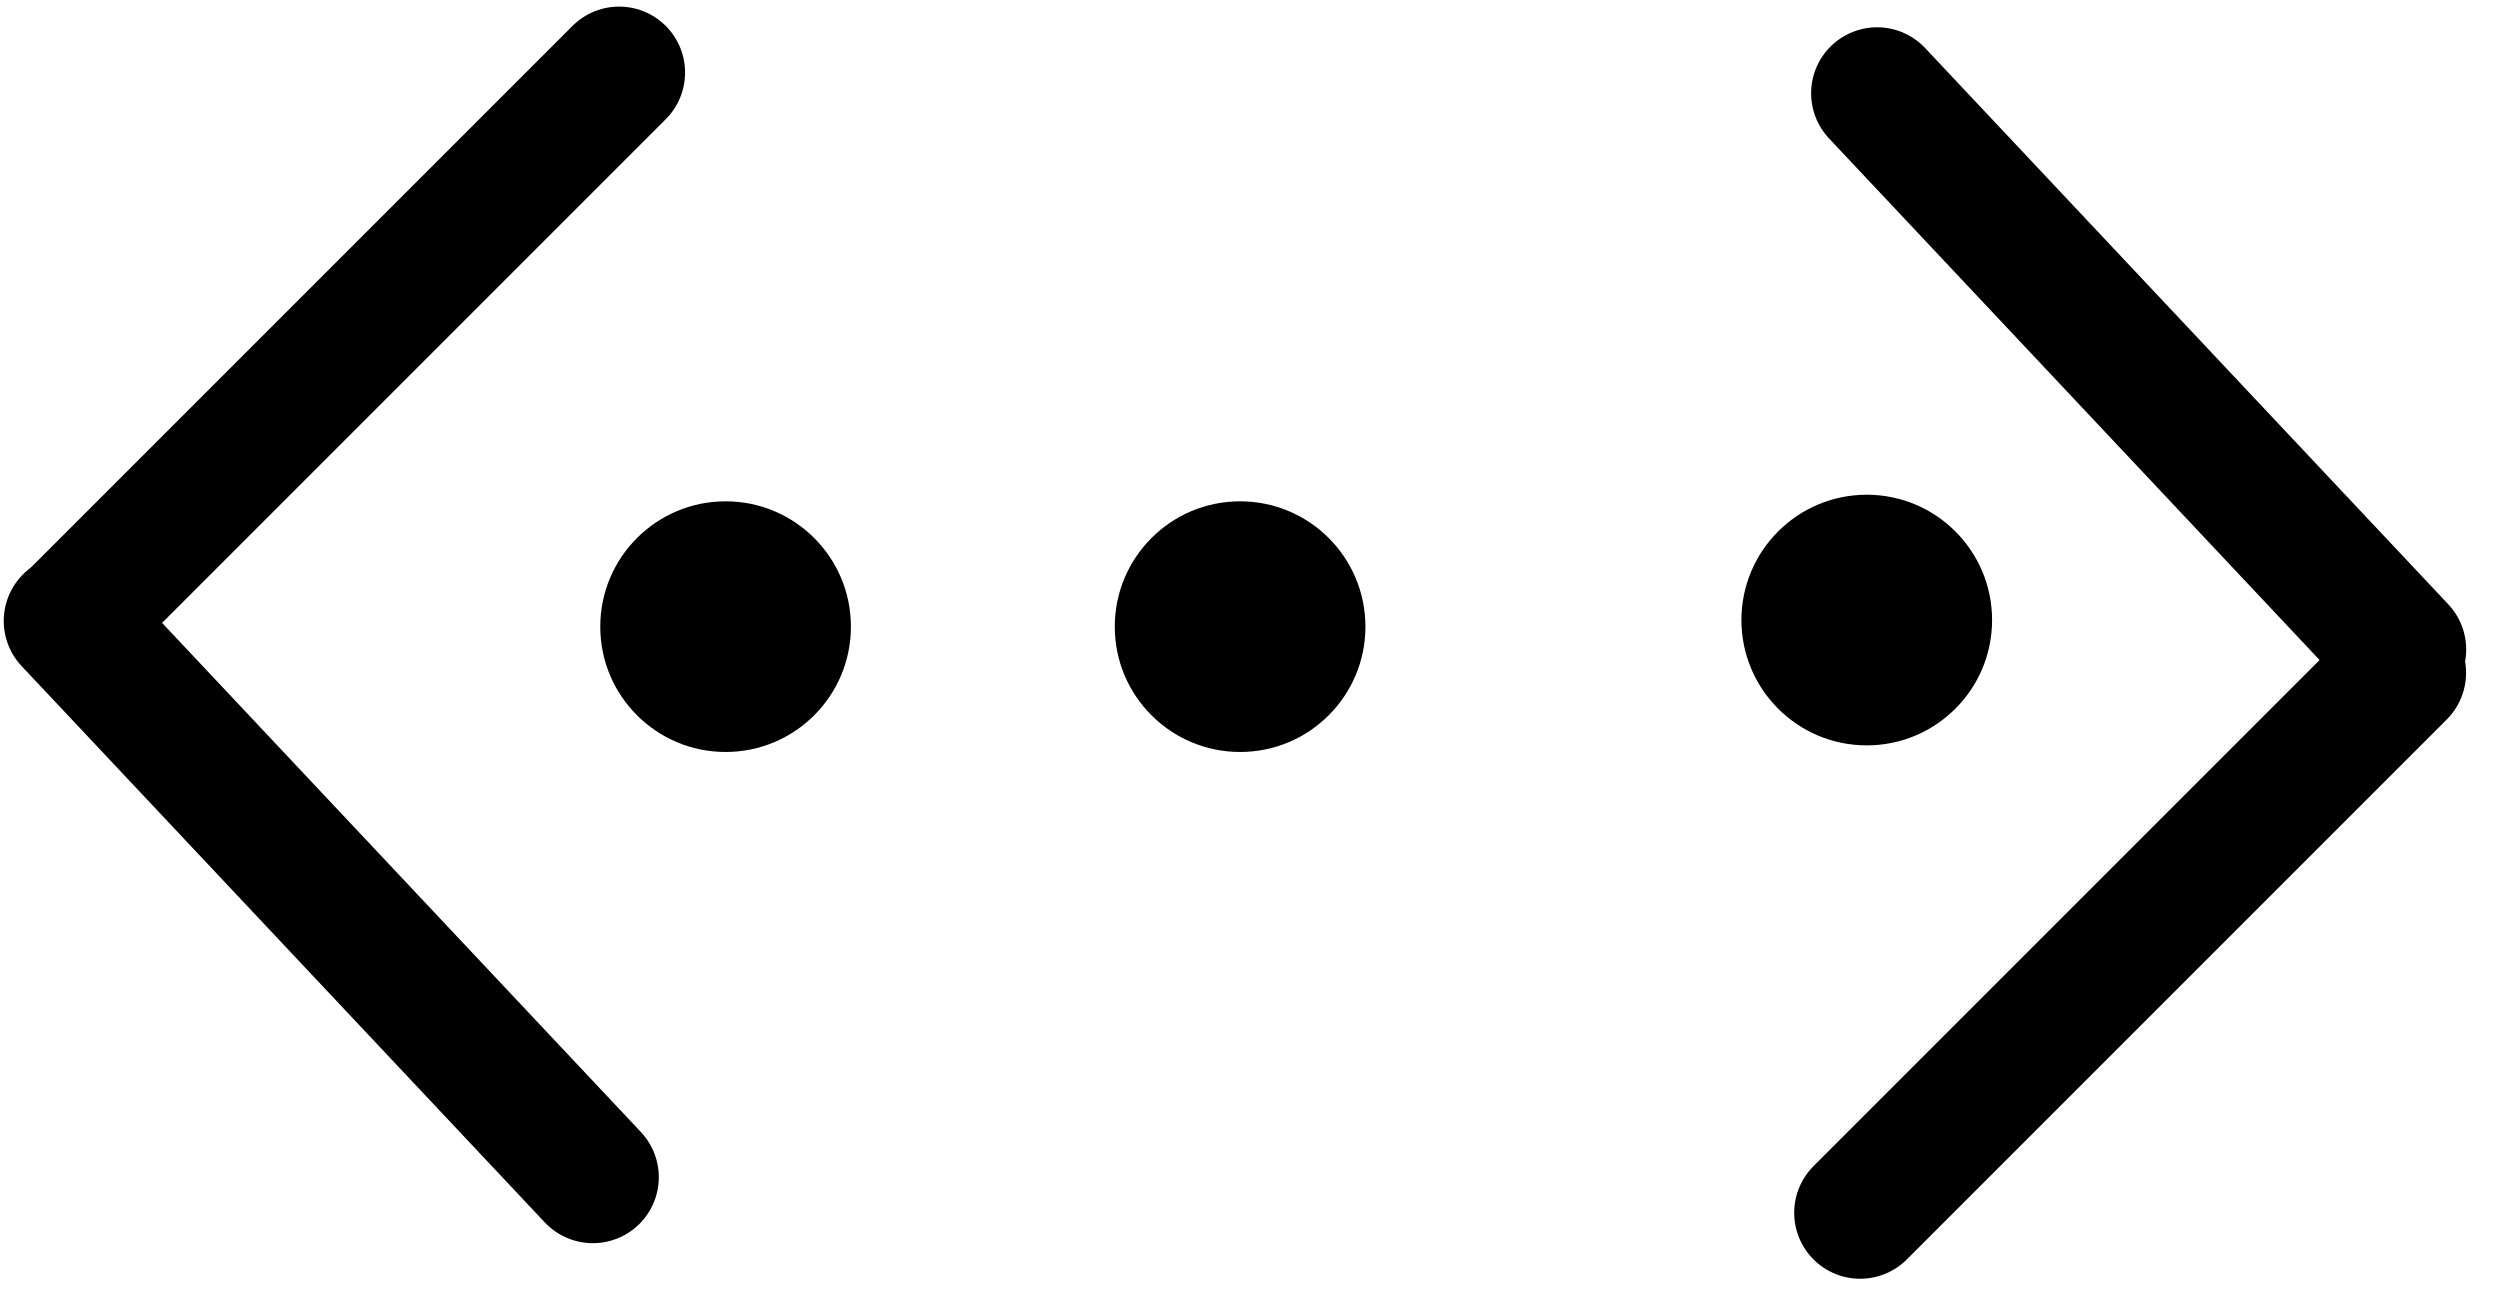
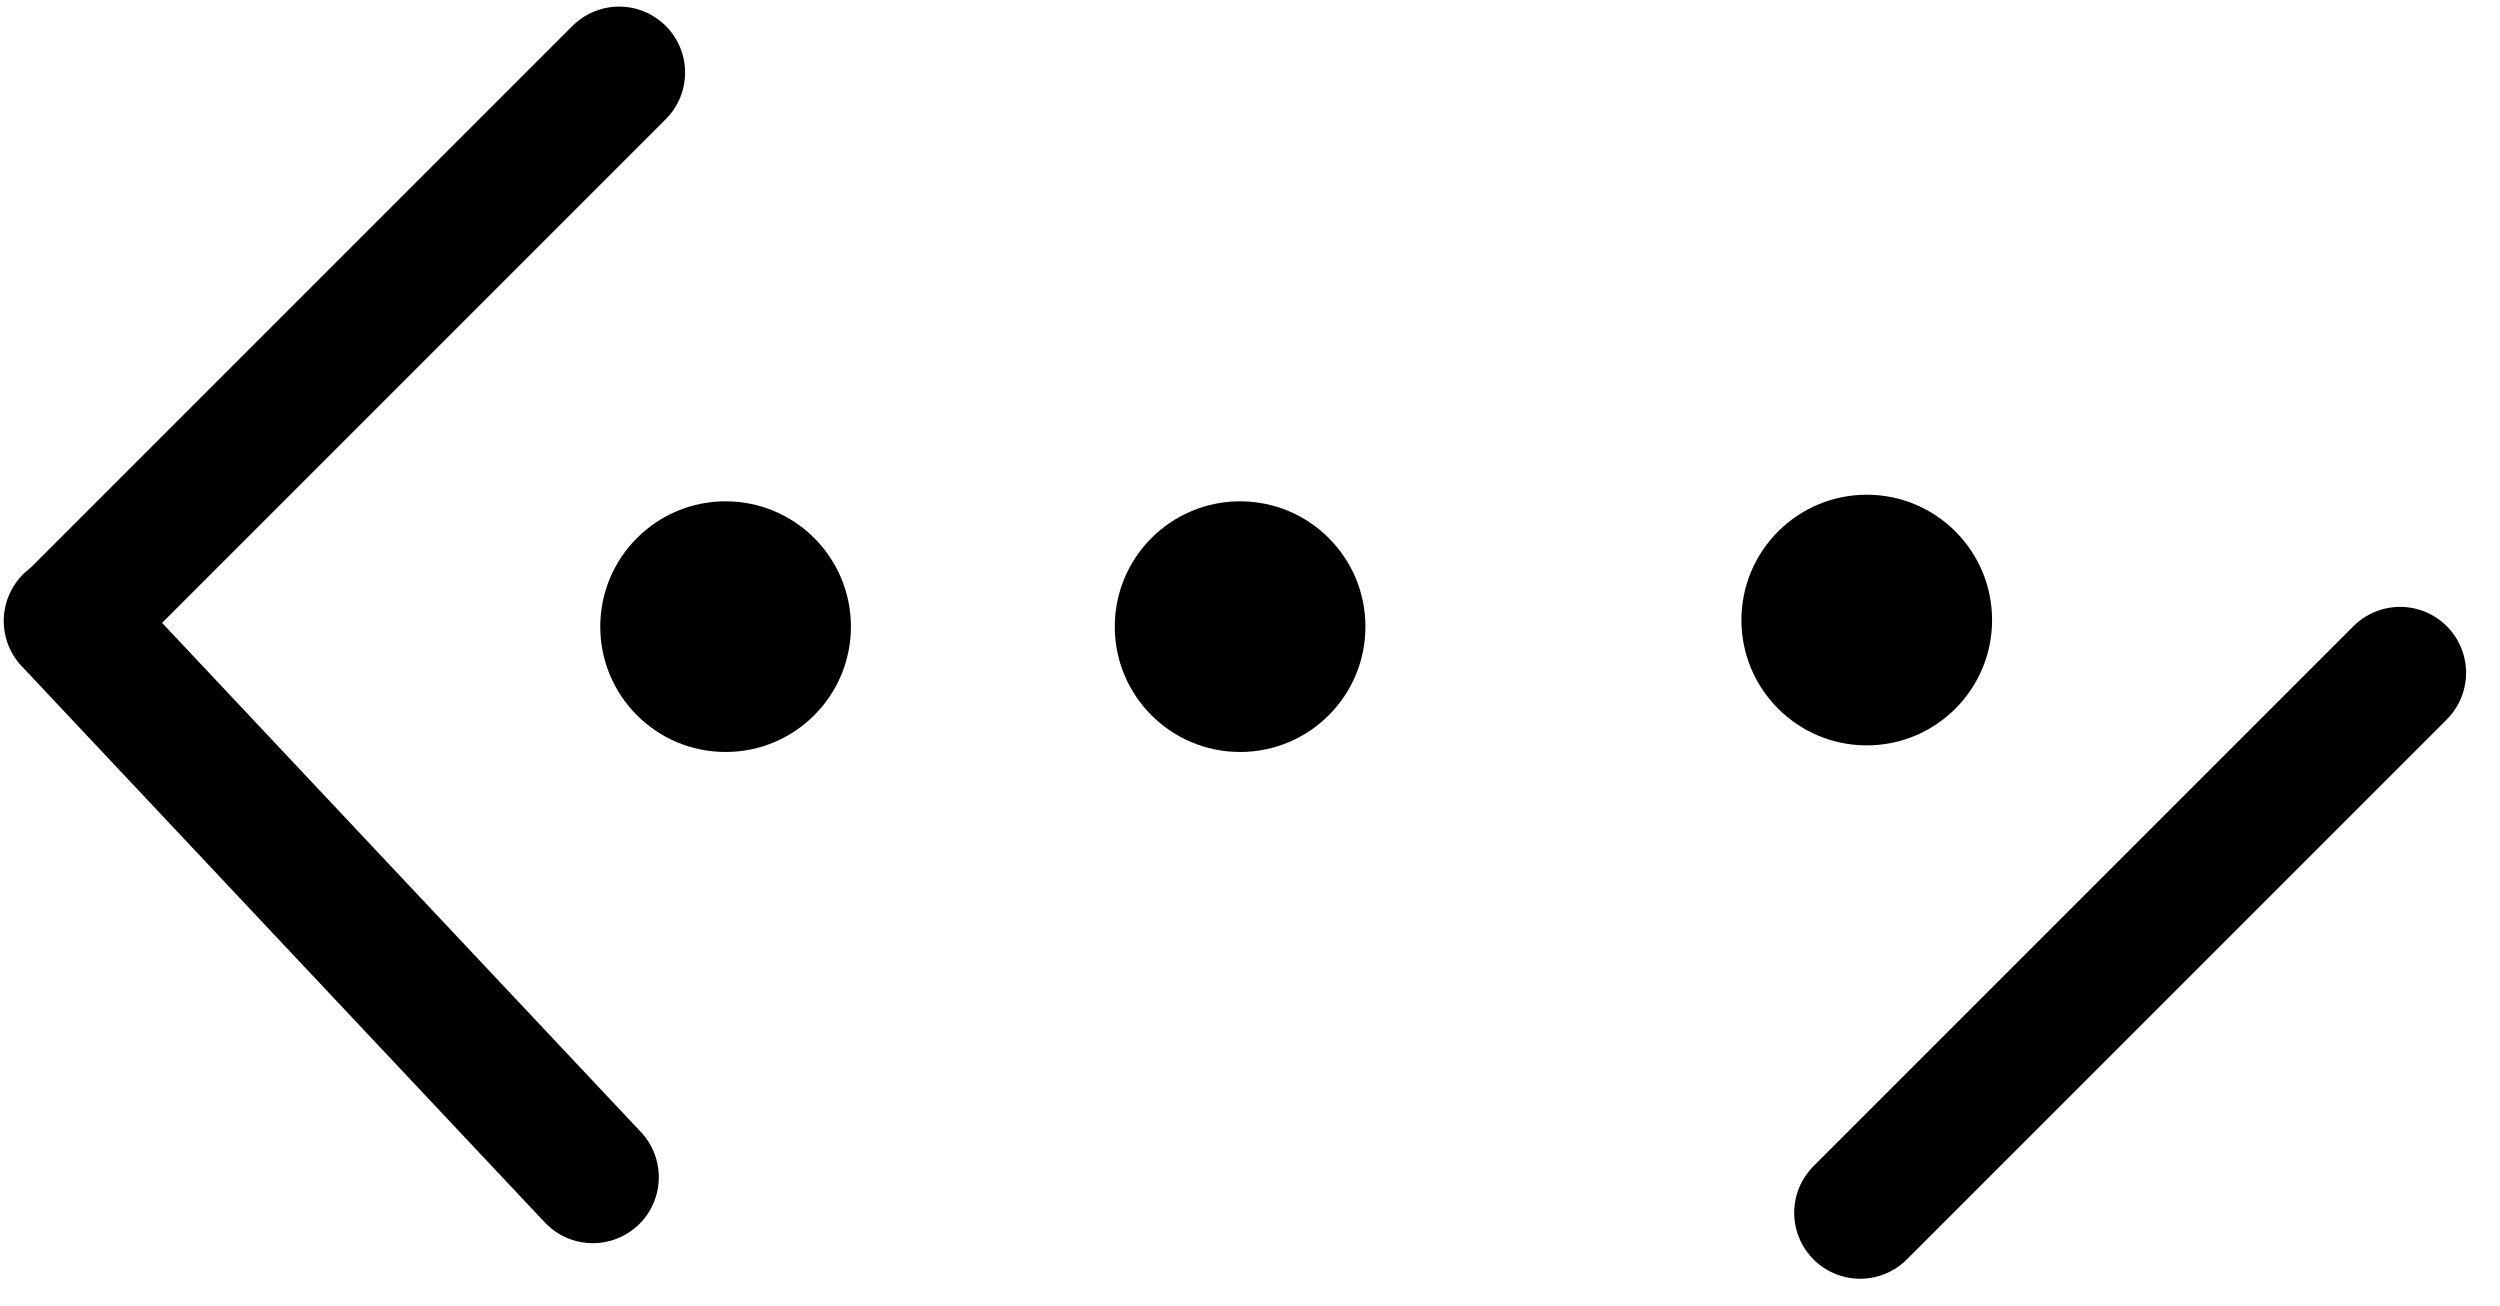
<svg xmlns="http://www.w3.org/2000/svg" width="379" height="198" viewBox="0 0 379 198" fill="none">
  <line x1="12" y1="92.858" x2="93.858" y2="11" stroke="black" stroke-width="20" stroke-linecap="round" />
  <line x1="282" y1="183.858" x2="363.858" y2="102" stroke="black" stroke-width="20" stroke-linecap="round" />
-   <line x1="363.875" y1="98.465" x2="284.566" y2="14.136" stroke="black" stroke-width="20" stroke-linecap="round" />
  <line x1="89.875" y1="178.465" x2="10.566" y2="94.135" stroke="black" stroke-width="20" stroke-linecap="round" />
  <circle cx="110" cy="95" r="19" fill="black" />
  <circle cx="188" cy="95" r="19" fill="black" />
  <circle cx="283" cy="94" r="19" fill="black" />
</svg>